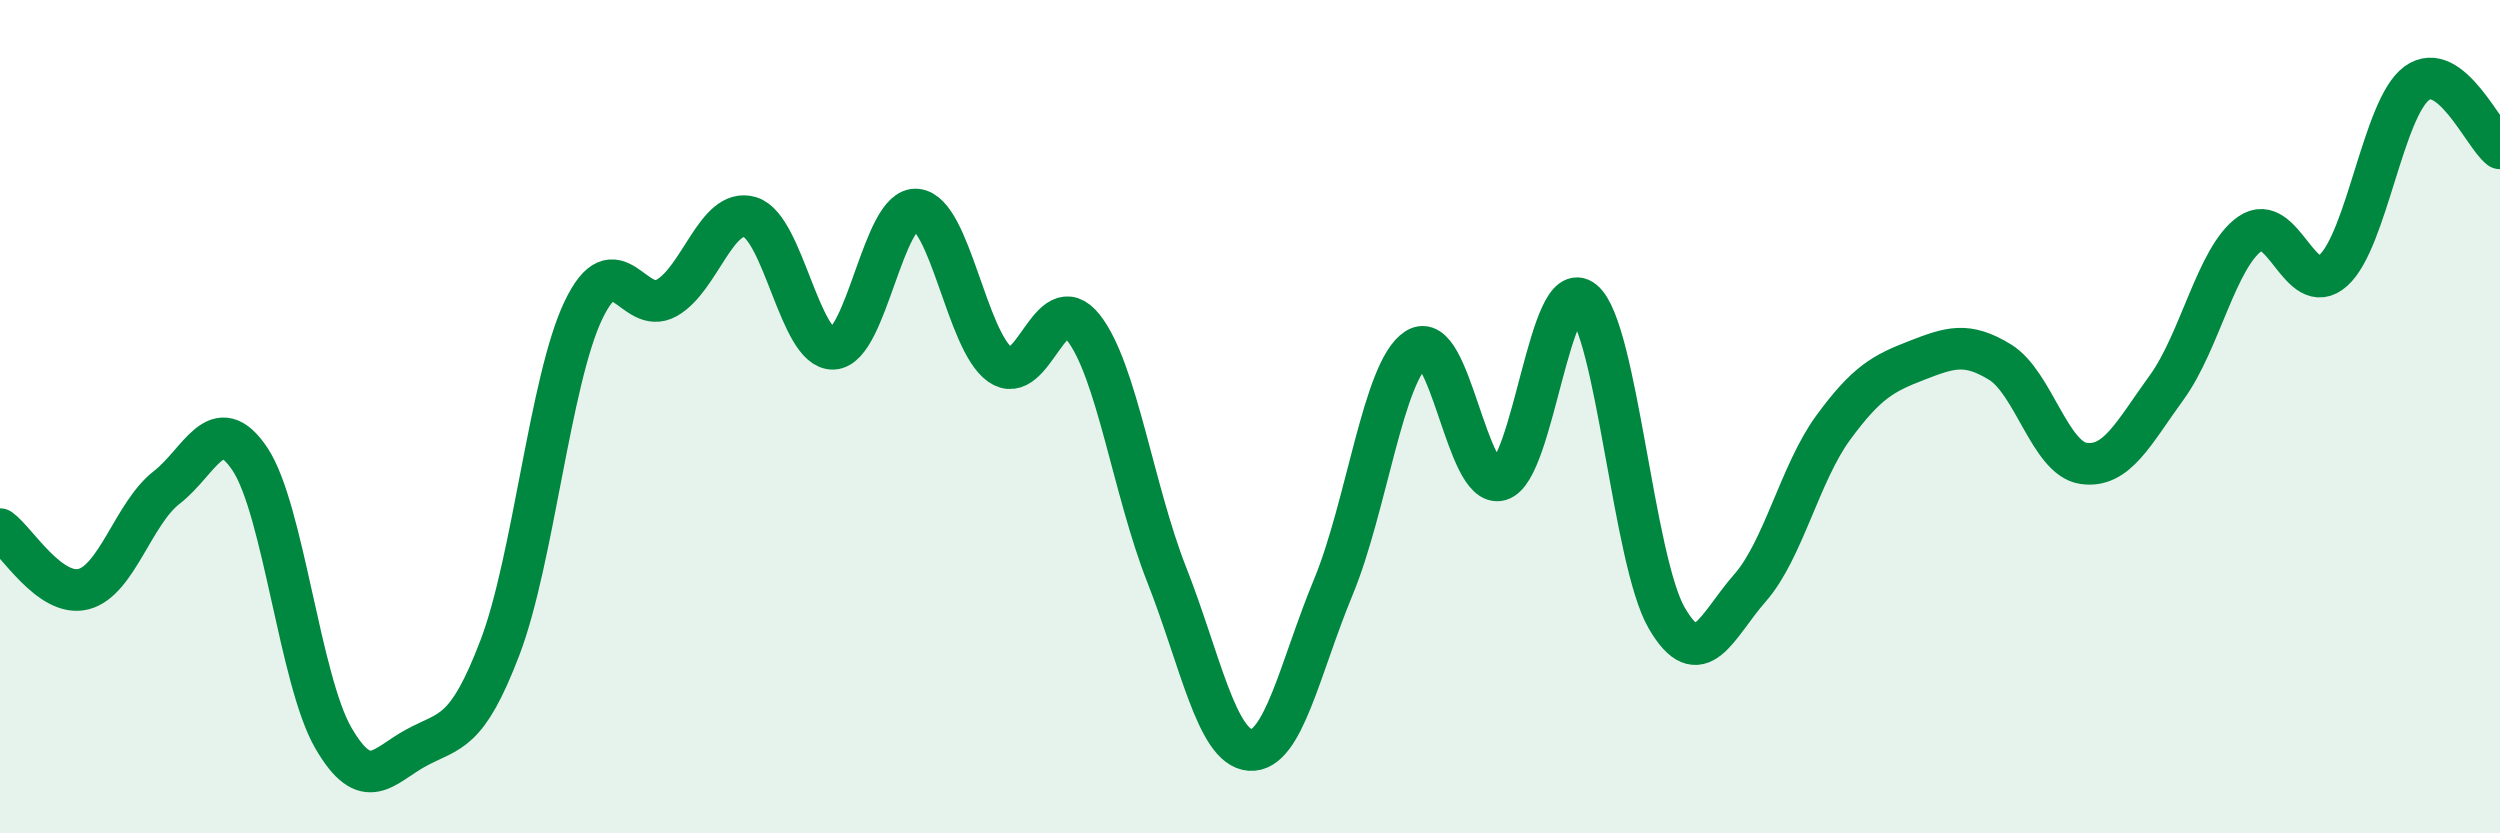
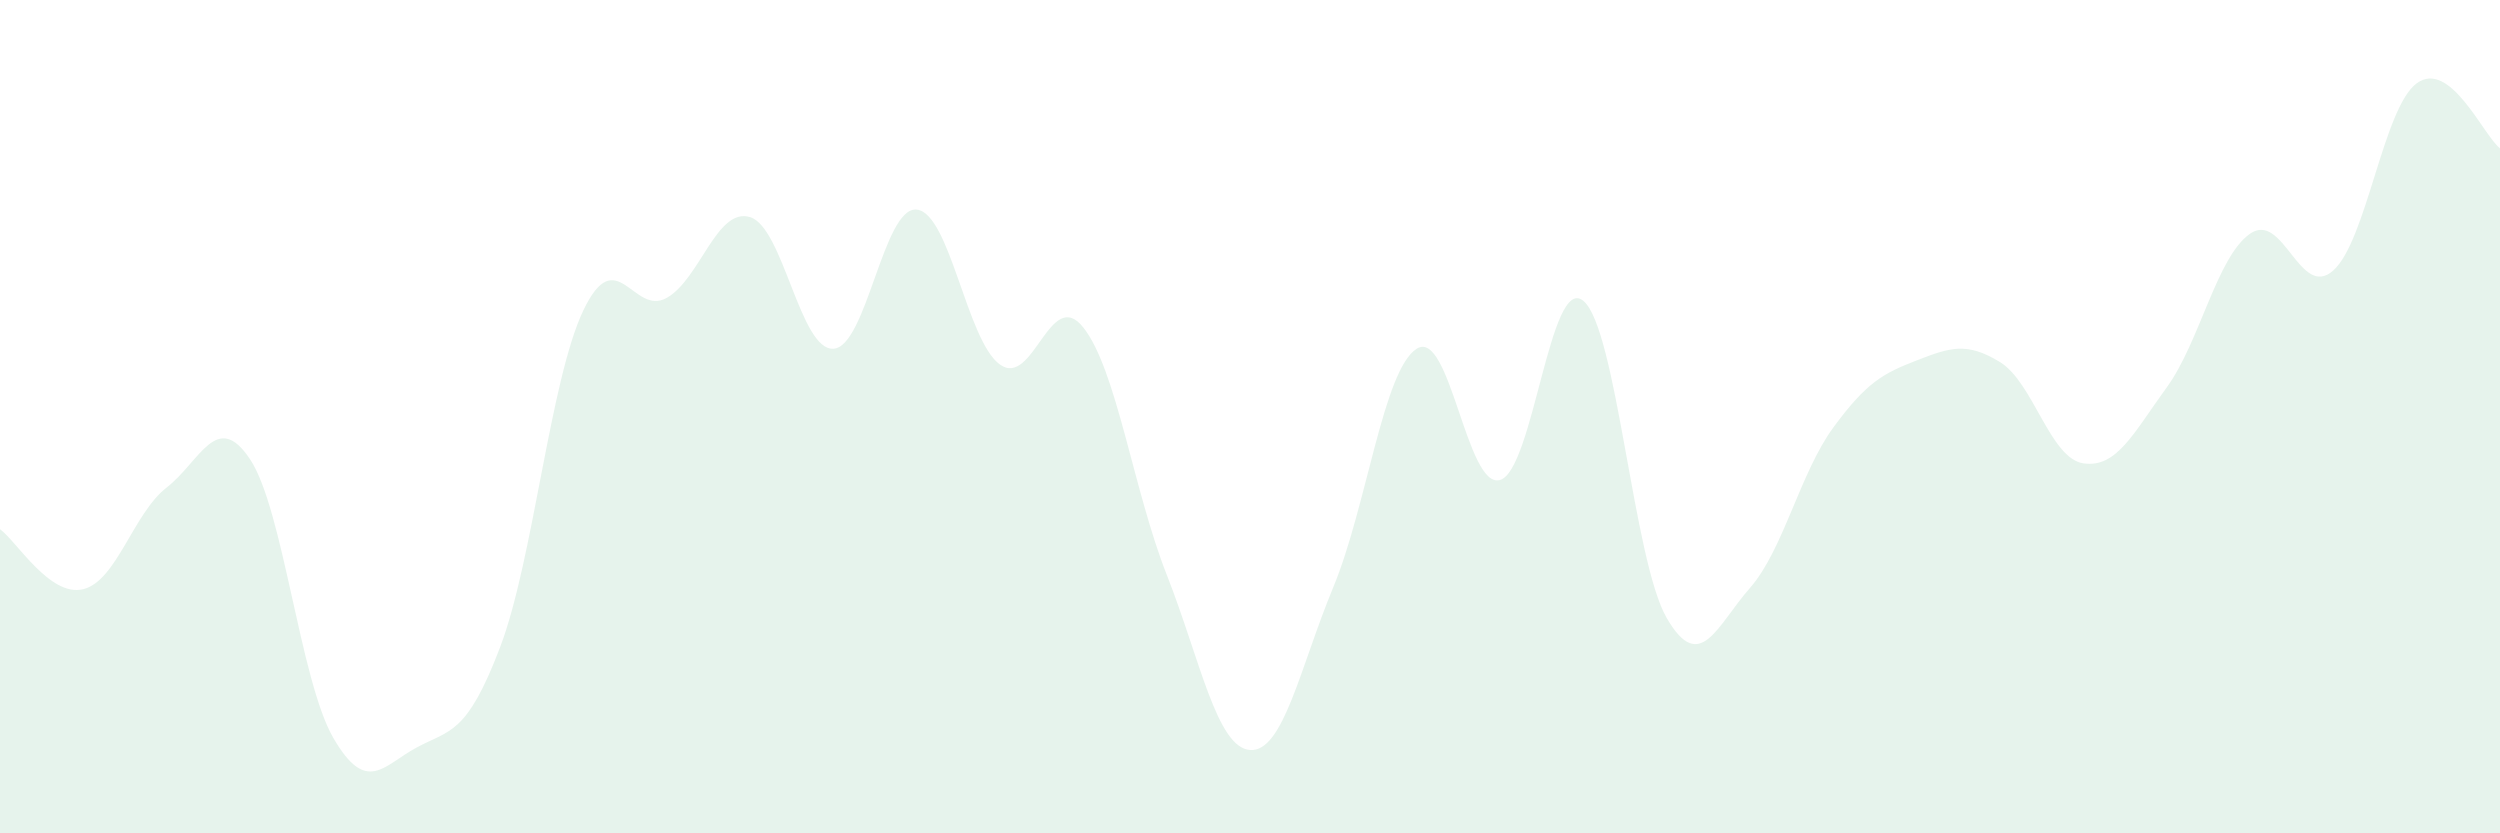
<svg xmlns="http://www.w3.org/2000/svg" width="60" height="20" viewBox="0 0 60 20">
  <path d="M 0,12.7 C 0.4,12.99 1.2,14.34 2,14.14 C 2.8,13.94 3.2,12.32 4,11.7 C 4.8,11.08 5.2,9.82 6,11.02 C 6.8,12.22 7.2,16.33 8,17.71 C 8.8,19.09 9.2,18.37 10,17.94 C 10.8,17.51 11.2,17.64 12,15.54 C 12.8,13.44 13.2,9.13 14,7.45 C 14.8,5.77 15.2,7.6 16,7.15 C 16.8,6.7 17.2,4.97 18,5.21 C 18.8,5.45 19.2,8.41 20,8.37 C 20.8,8.33 21.2,4.95 22,5.03 C 22.8,5.11 23.2,8.18 24,8.75 C 24.8,9.32 25.2,6.85 26,7.86 C 26.8,8.87 27.2,11.76 28,13.79 C 28.8,15.82 29.2,17.94 30,18 C 30.8,18.06 31.2,16.02 32,14.09 C 32.8,12.16 33.2,8.88 34,8.37 C 34.8,7.86 35.2,11.75 36,11.52 C 36.8,11.29 37.2,6.56 38,7.22 C 38.8,7.88 39.2,13.45 40,14.83 C 40.8,16.21 41.2,15.02 42,14.11 C 42.8,13.2 43.2,11.35 44,10.26 C 44.8,9.17 45.2,8.96 46,8.65 C 46.8,8.34 47.2,8.2 48,8.69 C 48.8,9.18 49.2,11 50,11.12 C 50.8,11.24 51.2,10.4 52,9.3 C 52.8,8.2 53.2,6.17 54,5.61 C 54.8,5.05 55.2,7.21 56,6.49 C 56.8,5.77 57.2,2.59 58,2 C 58.8,1.41 59.6,3.25 60,3.56L60 20L0 20Z" fill="#008740" opacity="0.1" stroke-linecap="round" stroke-linejoin="round" />
-   <path d="M 0,12.7 C 0.4,12.99 1.2,14.34 2,14.14 C 2.8,13.94 3.2,12.32 4,11.7 C 4.8,11.08 5.2,9.82 6,11.02 C 6.8,12.22 7.2,16.33 8,17.71 C 8.8,19.09 9.2,18.37 10,17.94 C 10.8,17.51 11.2,17.64 12,15.54 C 12.8,13.44 13.2,9.13 14,7.45 C 14.8,5.77 15.2,7.6 16,7.15 C 16.8,6.7 17.2,4.97 18,5.21 C 18.8,5.45 19.2,8.41 20,8.37 C 20.8,8.33 21.2,4.95 22,5.03 C 22.8,5.11 23.2,8.18 24,8.75 C 24.8,9.32 25.2,6.85 26,7.86 C 26.8,8.87 27.2,11.76 28,13.79 C 28.8,15.82 29.2,17.94 30,18 C 30.8,18.06 31.2,16.02 32,14.09 C 32.8,12.16 33.2,8.88 34,8.37 C 34.8,7.86 35.2,11.75 36,11.52 C 36.8,11.29 37.2,6.56 38,7.22 C 38.8,7.88 39.2,13.45 40,14.83 C 40.8,16.21 41.2,15.02 42,14.11 C 42.8,13.2 43.2,11.35 44,10.26 C 44.8,9.17 45.2,8.96 46,8.65 C 46.8,8.34 47.2,8.2 48,8.69 C 48.8,9.18 49.2,11 50,11.12 C 50.8,11.24 51.2,10.4 52,9.3 C 52.8,8.2 53.2,6.17 54,5.61 C 54.8,5.05 55.2,7.21 56,6.49 C 56.8,5.77 57.2,2.59 58,2 C 58.8,1.41 59.6,3.25 60,3.56" stroke="#008740" stroke-width="1" fill="none" stroke-linecap="round" stroke-linejoin="round" />
</svg>